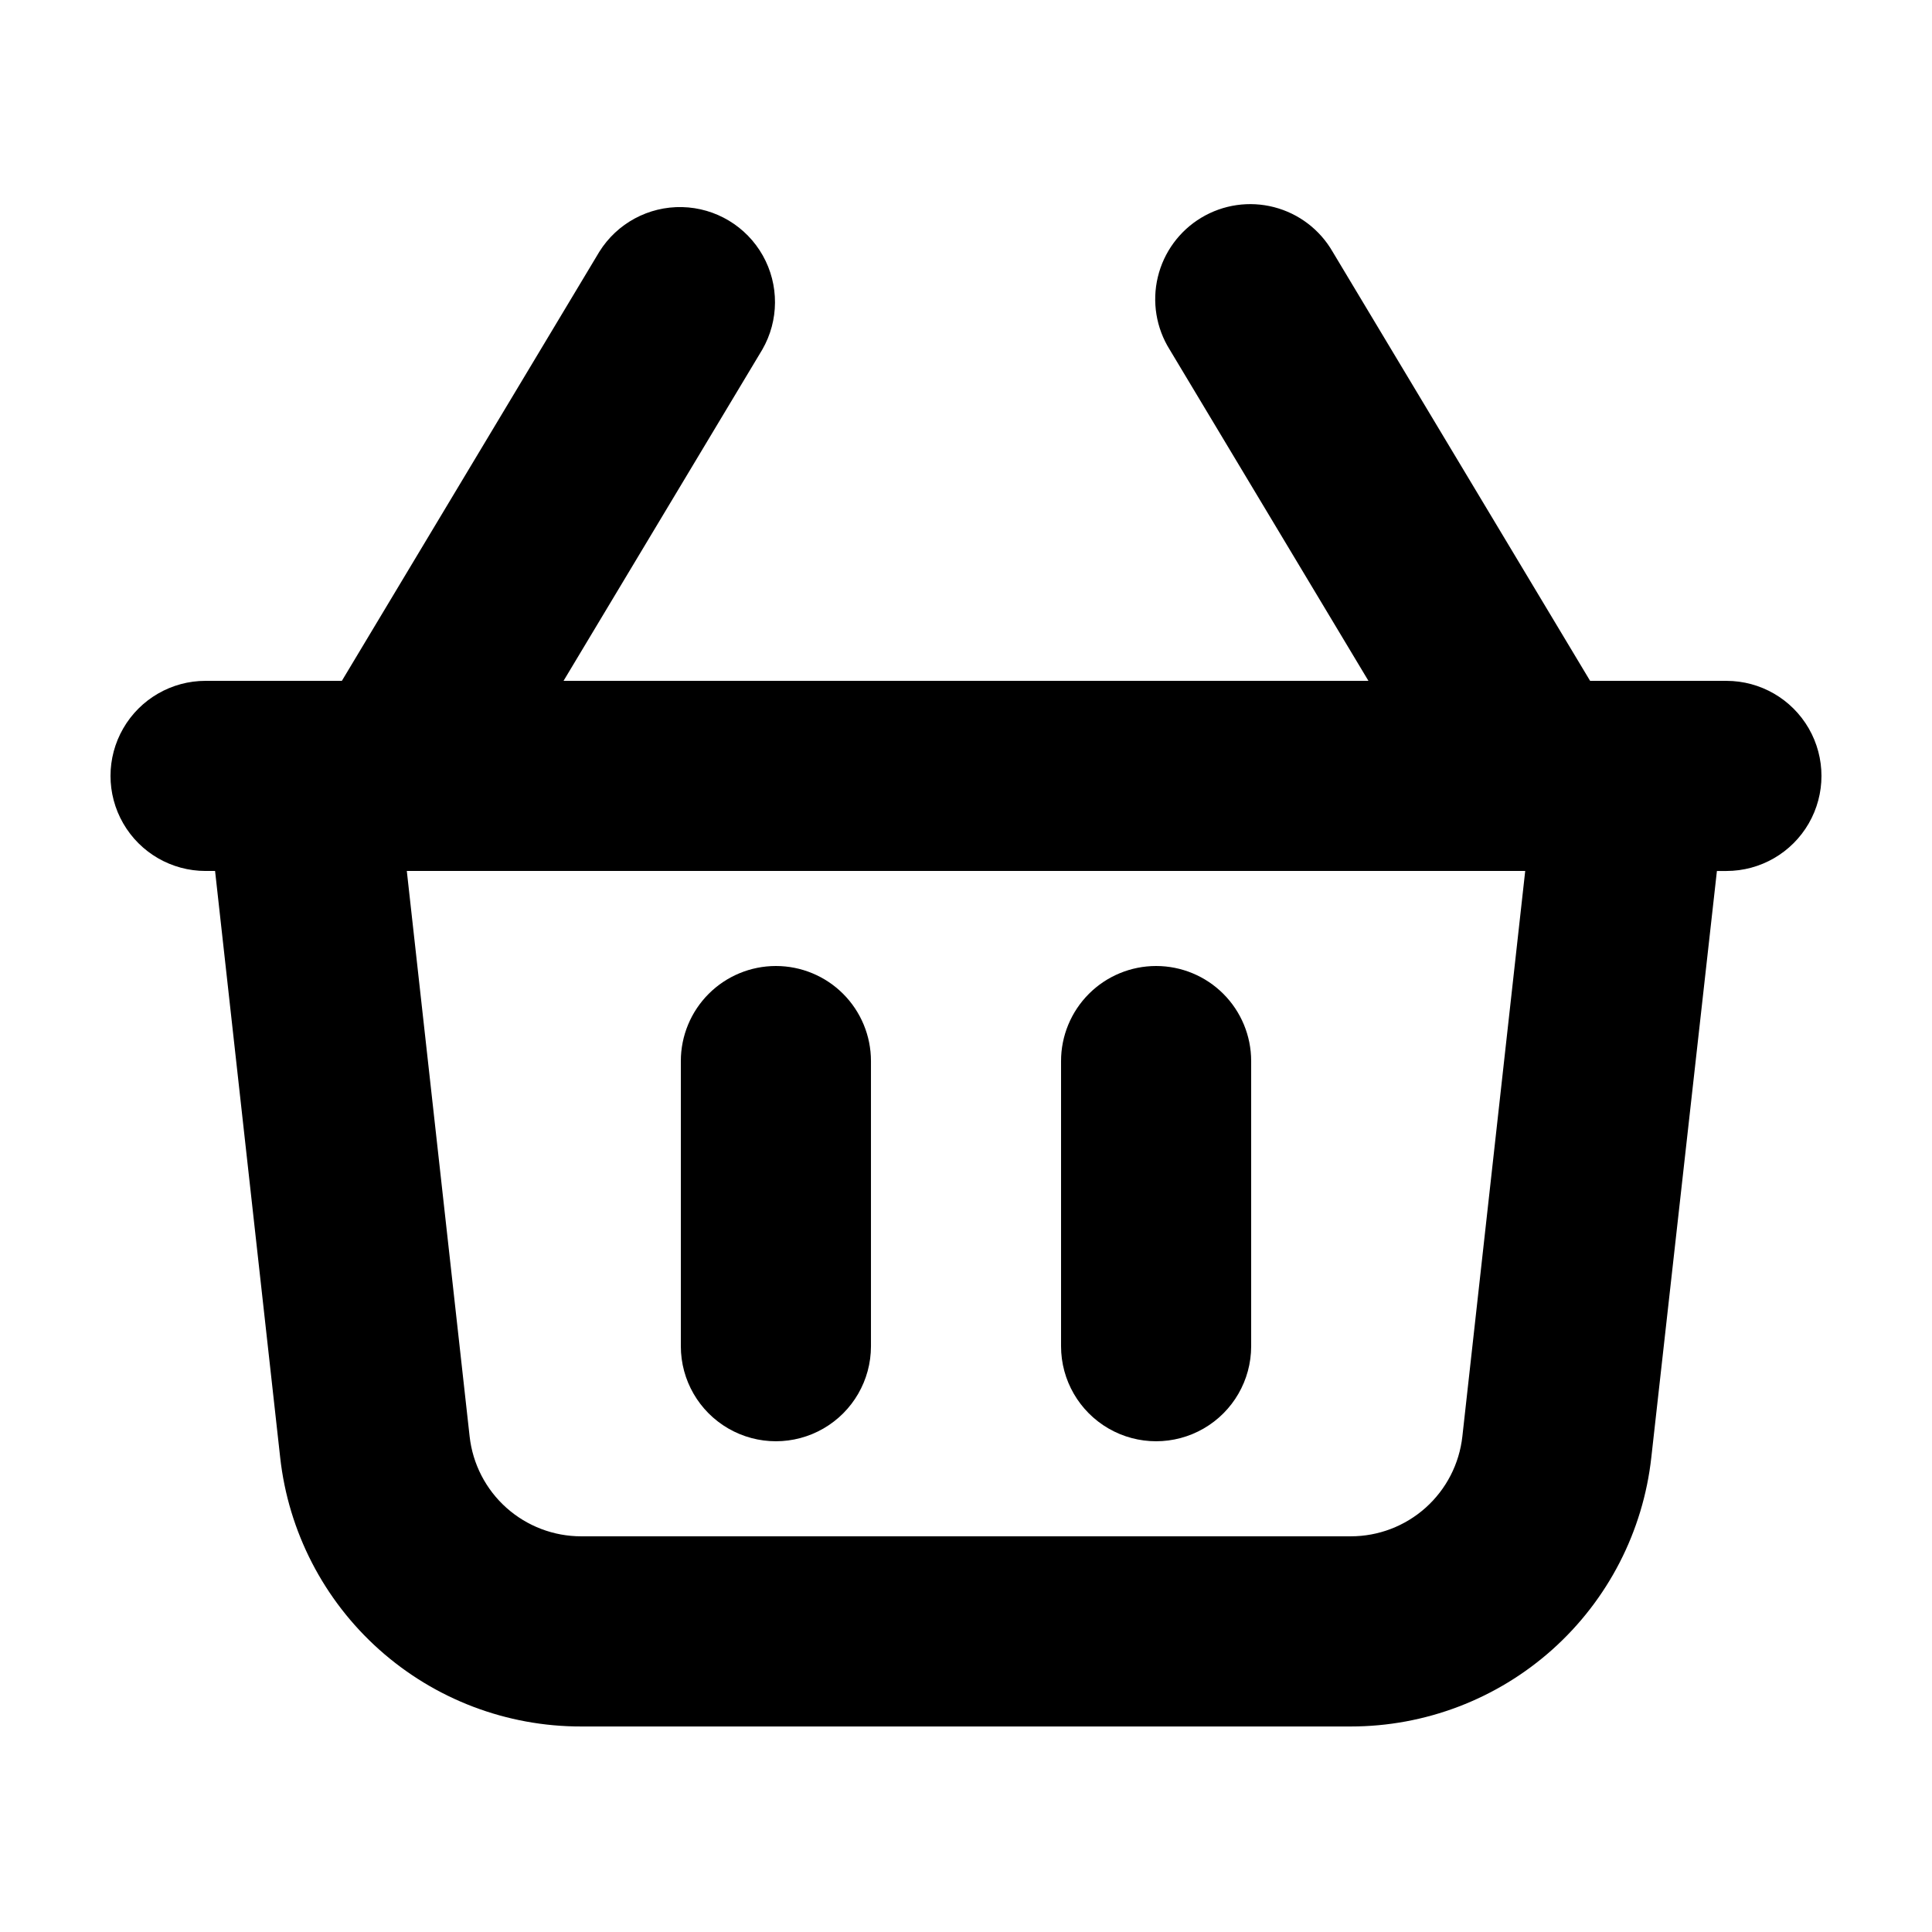
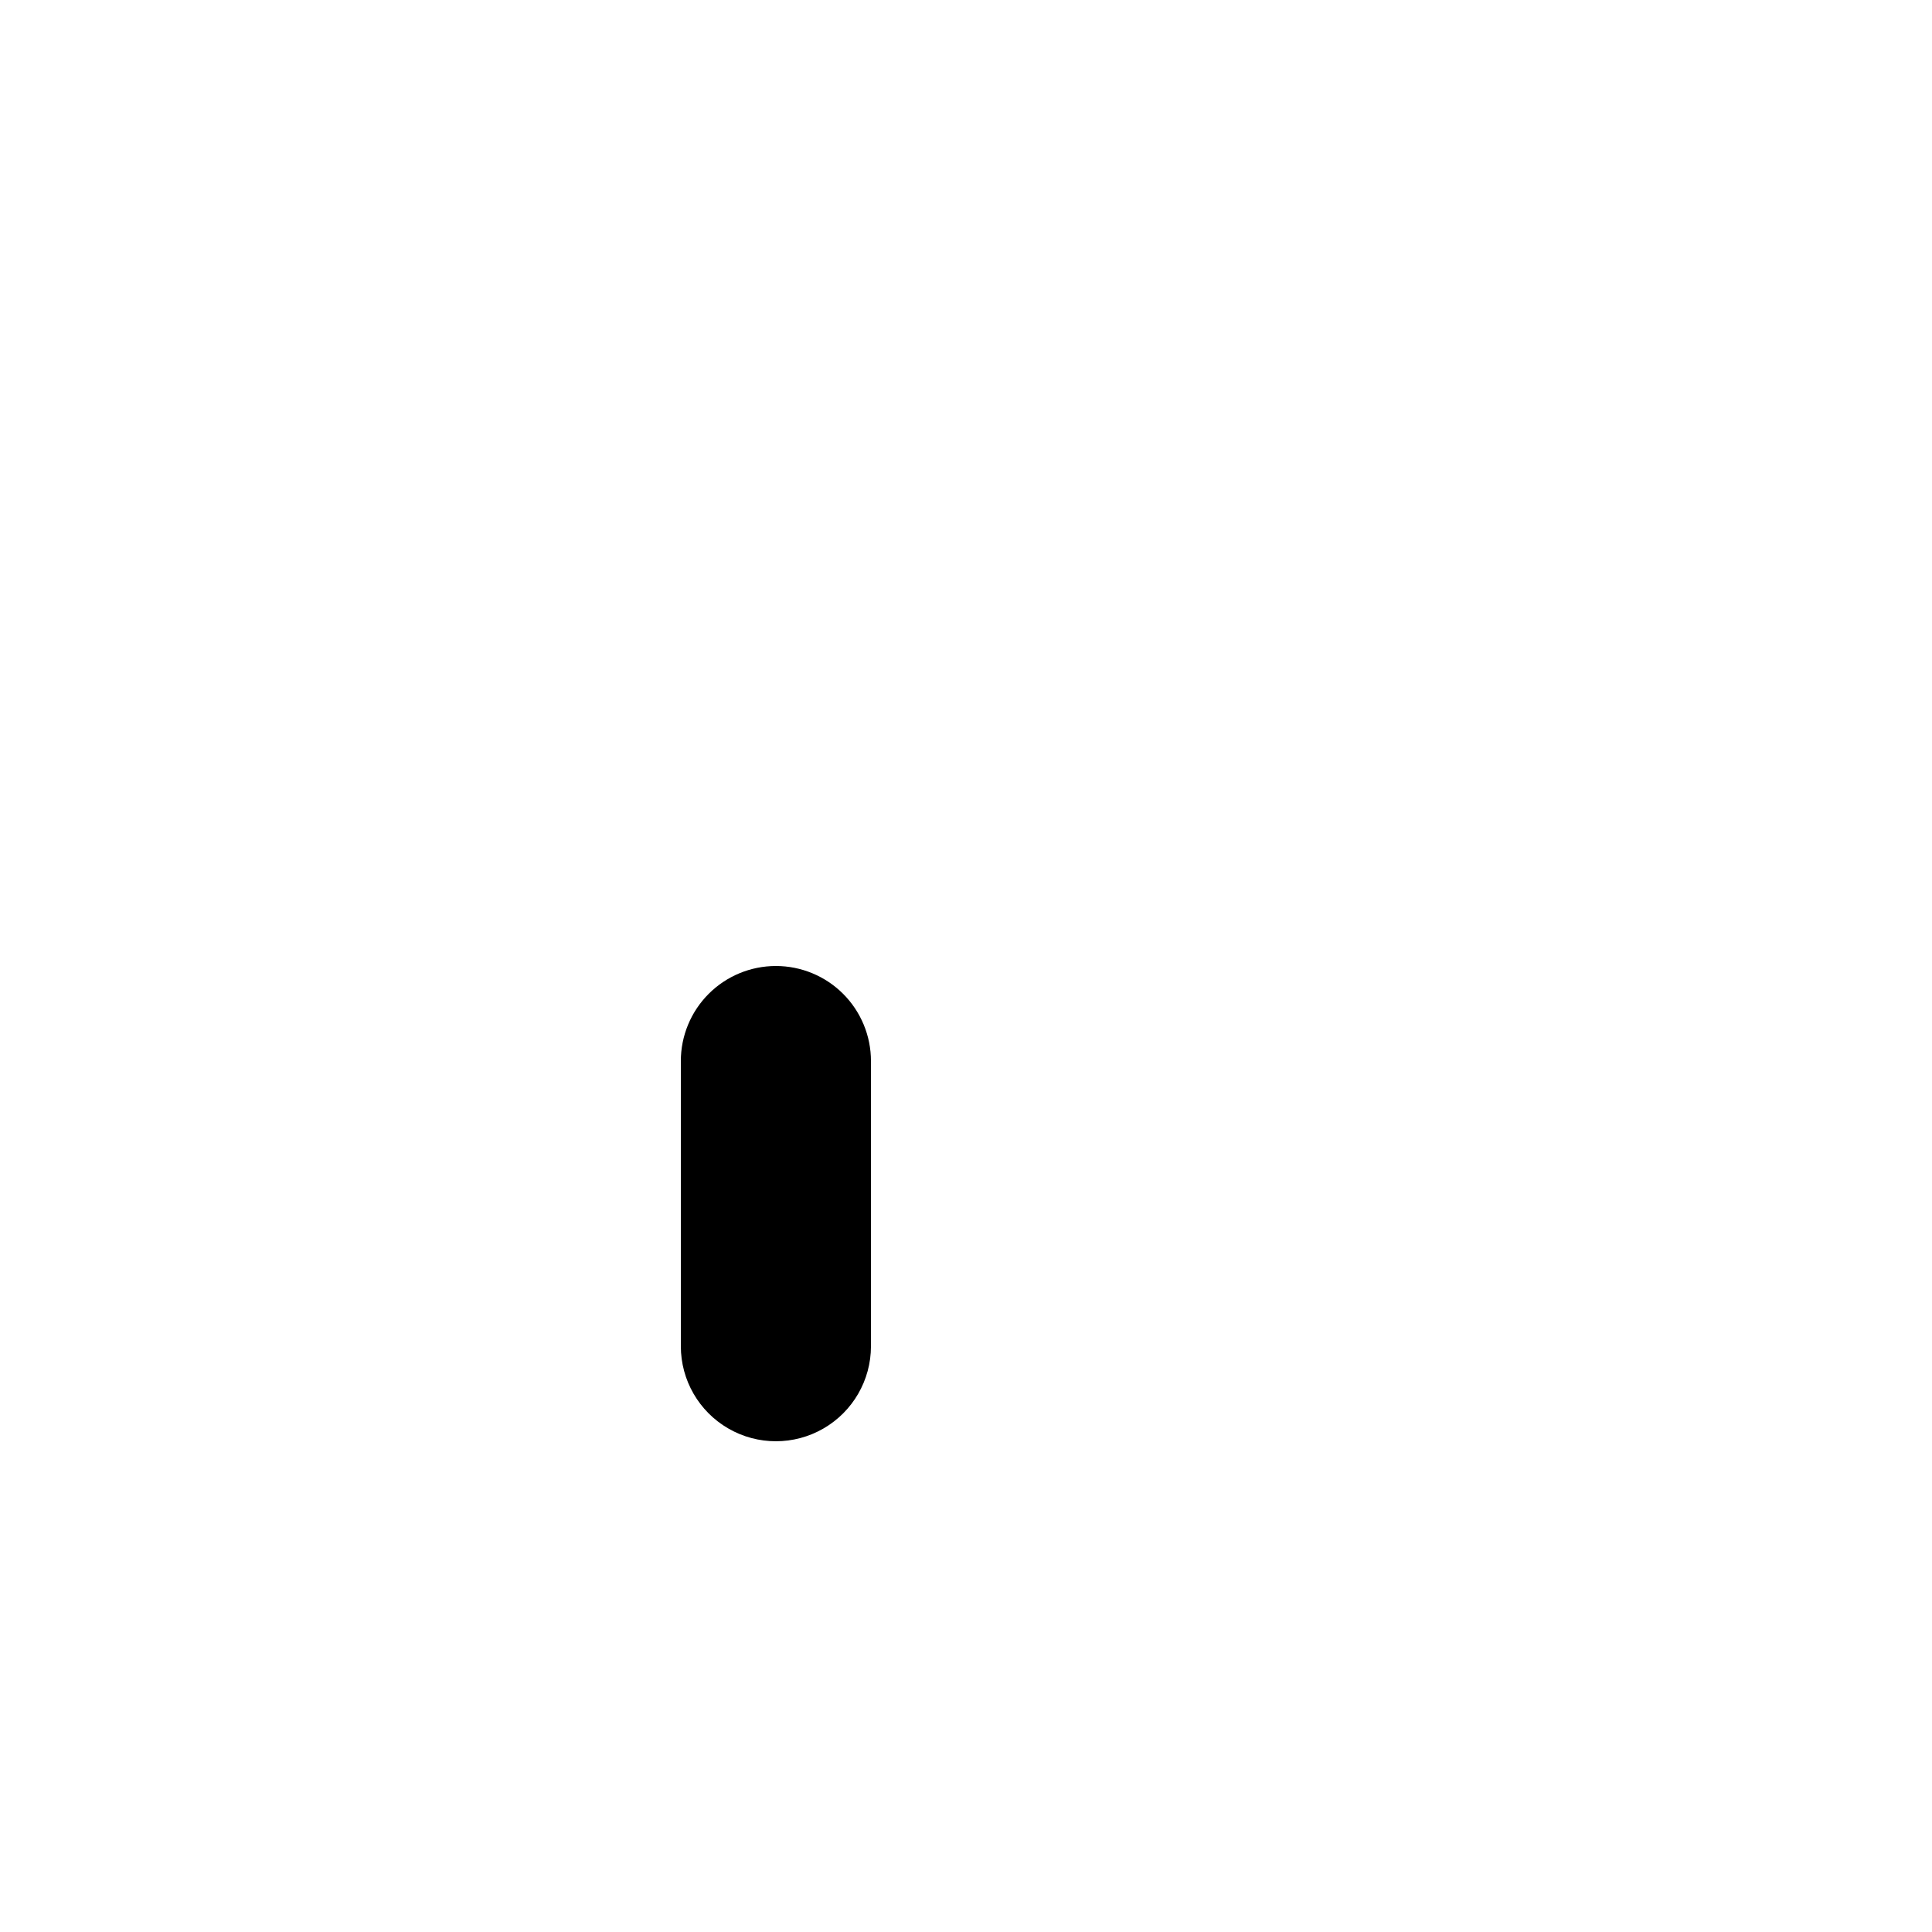
<svg xmlns="http://www.w3.org/2000/svg" fill="#000000" width="800px" height="800px" version="1.1" viewBox="144 144 512 512">
  <g>
-     <path d="m601.52 324.43h-36.125l-68.242-113.73c-3.375-5.856-8.965-10.109-15.508-11.801-6.543-1.695-13.492-0.688-19.289 2.793-5.793 3.481-9.945 9.145-11.52 15.719-1.578 6.574-0.445 13.504 3.141 19.234l52.676 87.789h-213.31l52.672-87.789c4.441-7.699 4.492-17.176 0.137-24.926-4.359-7.75-12.477-12.629-21.367-12.84-8.891-0.207-17.23 4.285-21.945 11.82l-68.242 113.73h-36.121c-9 0-17.316 4.801-21.816 12.598-4.5 7.793-4.5 17.395 0 25.188 4.5 7.797 12.816 12.598 21.816 12.598h2.519l17.254 155.43c2.172 19.629 11.523 37.766 26.25 50.922 14.73 13.16 33.801 20.41 53.551 20.367h203.89c19.73 0.012 38.773-7.258 53.48-20.418 14.703-13.16 24.031-31.285 26.195-50.898l17.383-155.4h2.519c9 0 17.316-4.801 21.816-12.598 4.496-7.793 4.496-17.395 0-25.188-4.5-7.797-12.816-12.598-21.816-12.598zm-99.578 226.71h-203.89c-7.328 0.008-14.398-2.691-19.863-7.574-5.461-4.887-8.926-11.617-9.734-18.898l-16.648-149.86h296.39l-16.652 149.83c-0.801 7.289-4.266 14.023-9.727 18.914-5.465 4.891-12.539 7.594-19.871 7.586z" />
    <path d="m349.62 400c-6.68 0-13.086 2.652-17.812 7.375-4.723 4.727-7.379 11.133-7.379 17.812v75.574c0 9 4.801 17.312 12.598 21.812 7.793 4.5 17.395 4.5 25.188 0 7.797-4.5 12.598-12.812 12.598-21.812v-75.574c0-6.68-2.656-13.086-7.379-17.812-4.723-4.723-11.133-7.375-17.812-7.375z" />
-     <path d="m450.38 400c-6.68 0-13.086 2.652-17.812 7.375-4.723 4.727-7.379 11.133-7.379 17.812v75.574c0 9 4.805 17.312 12.598 21.812 7.793 4.5 17.395 4.5 25.191 0 7.793-4.5 12.594-12.812 12.594-21.812v-75.574c0-6.68-2.656-13.086-7.379-17.812-4.723-4.723-11.133-7.375-17.812-7.375z" />
  </g>
</svg>